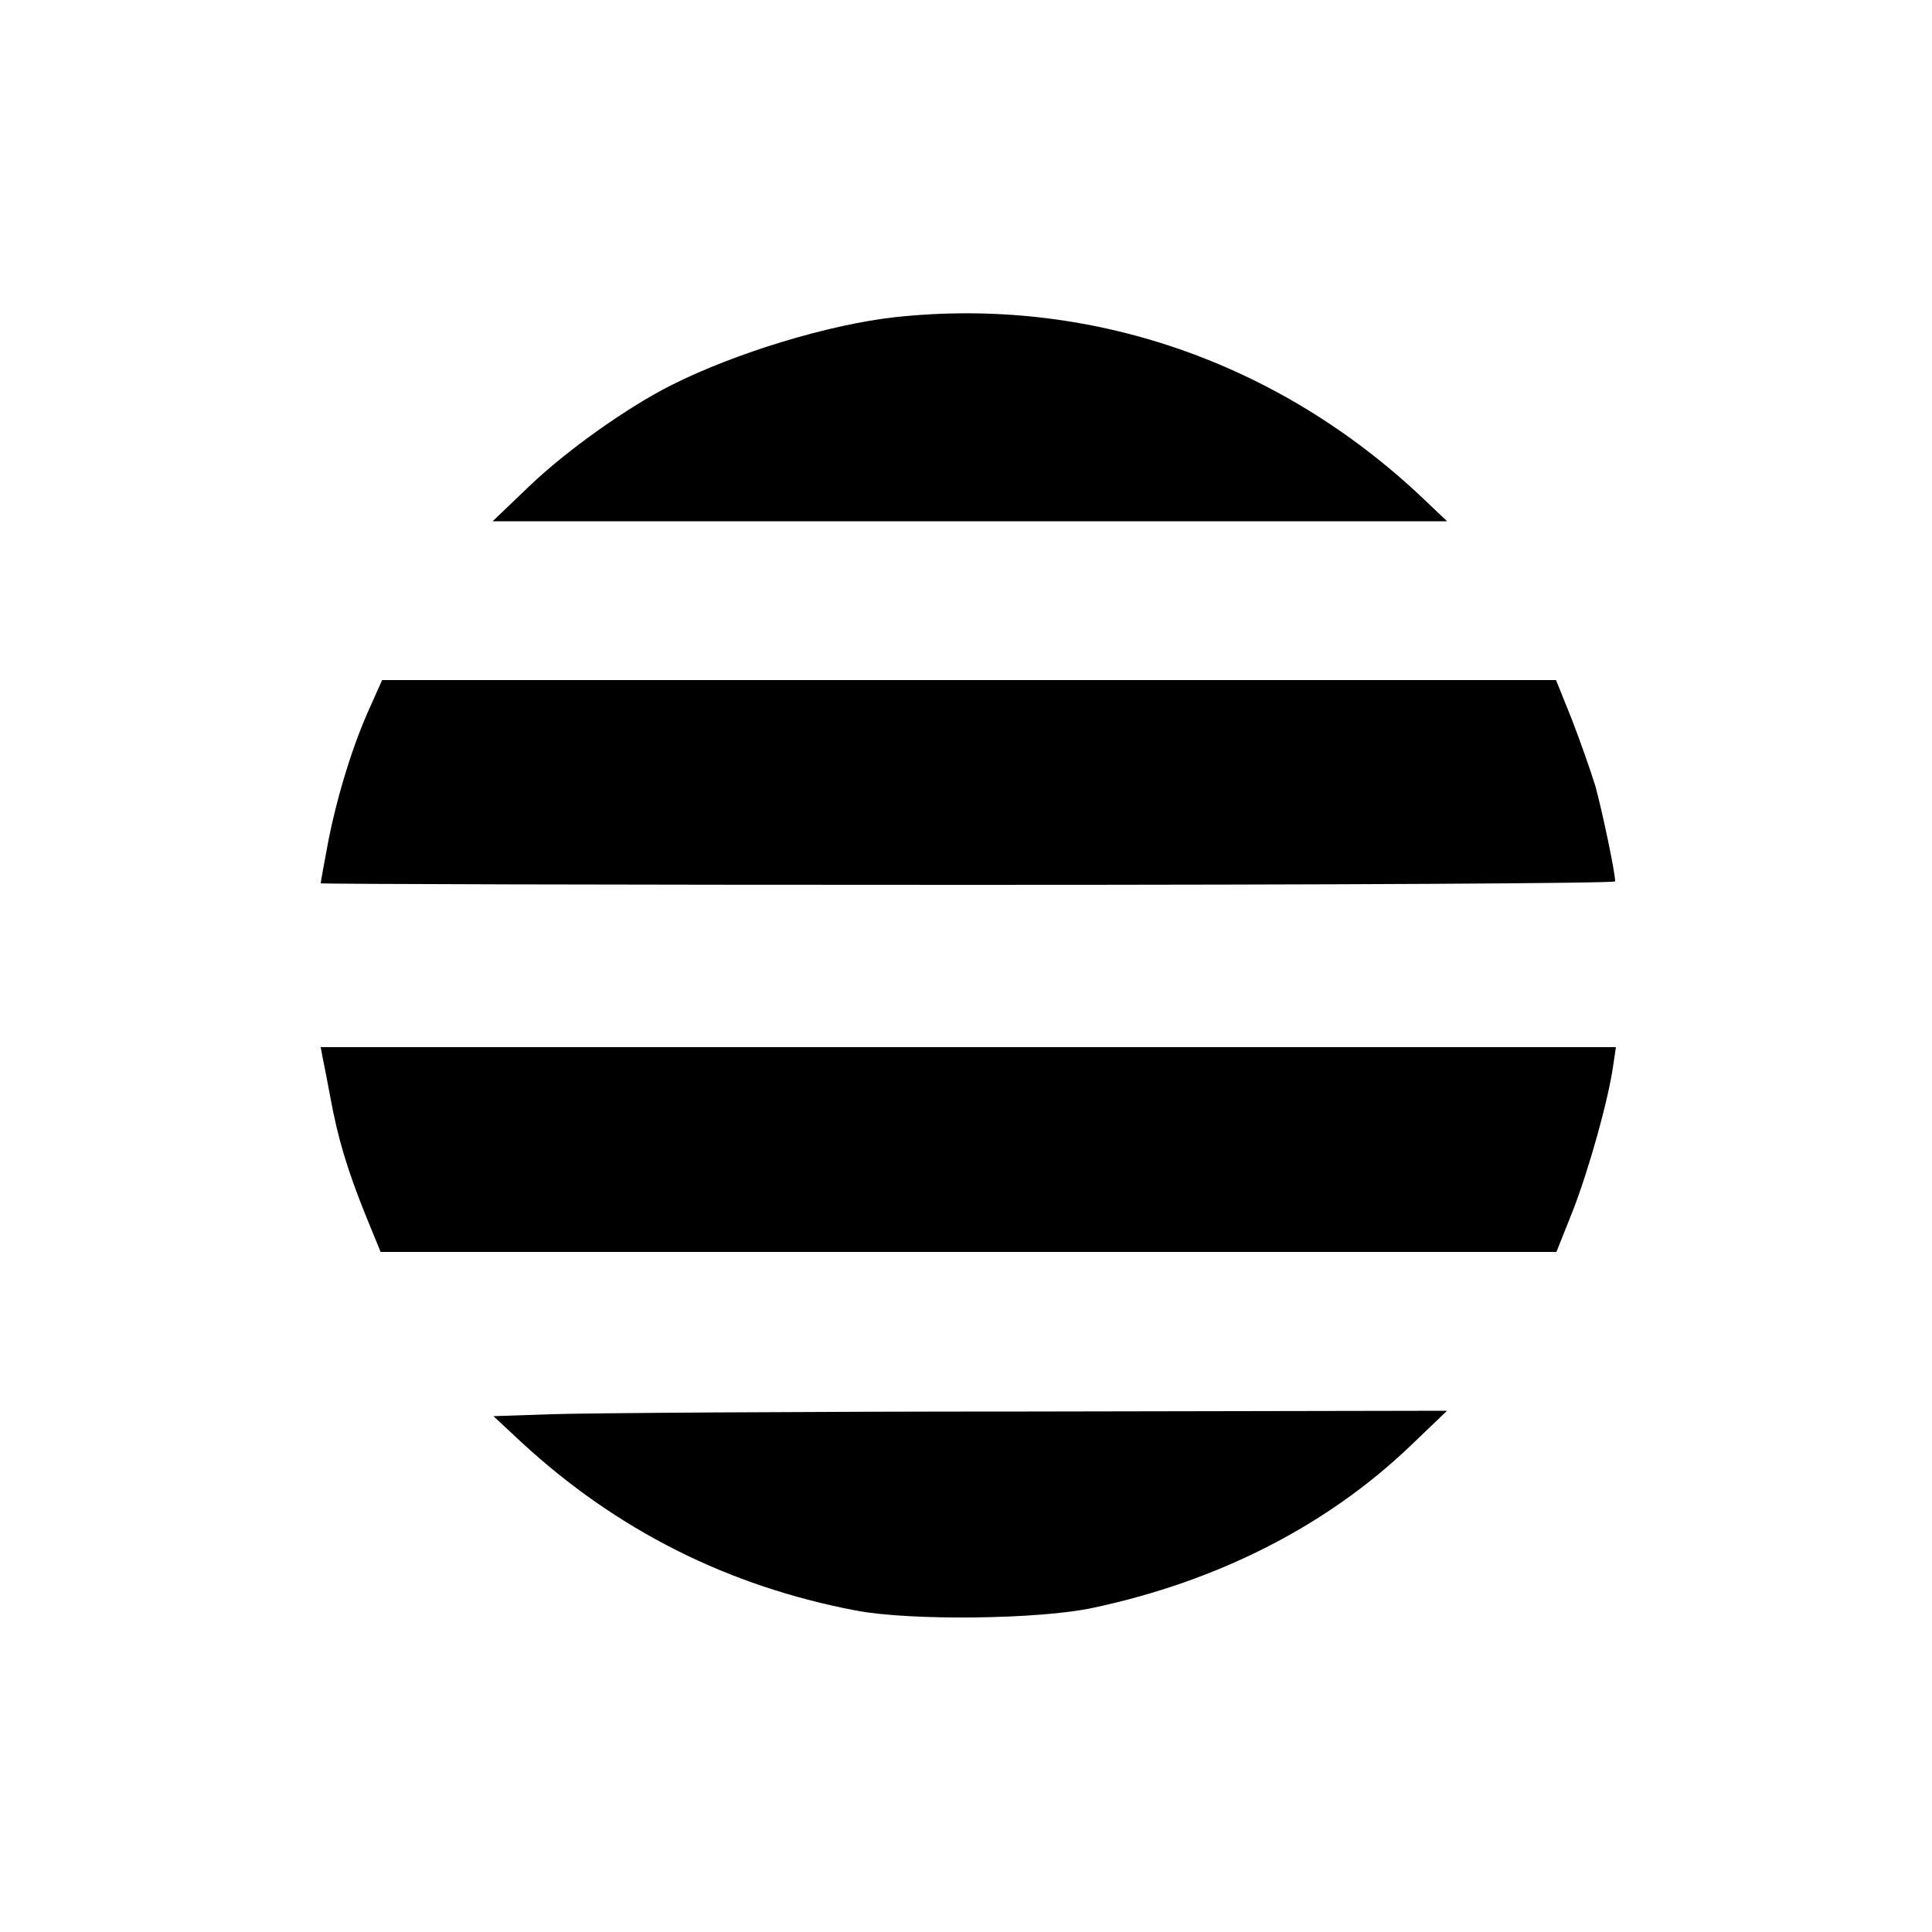
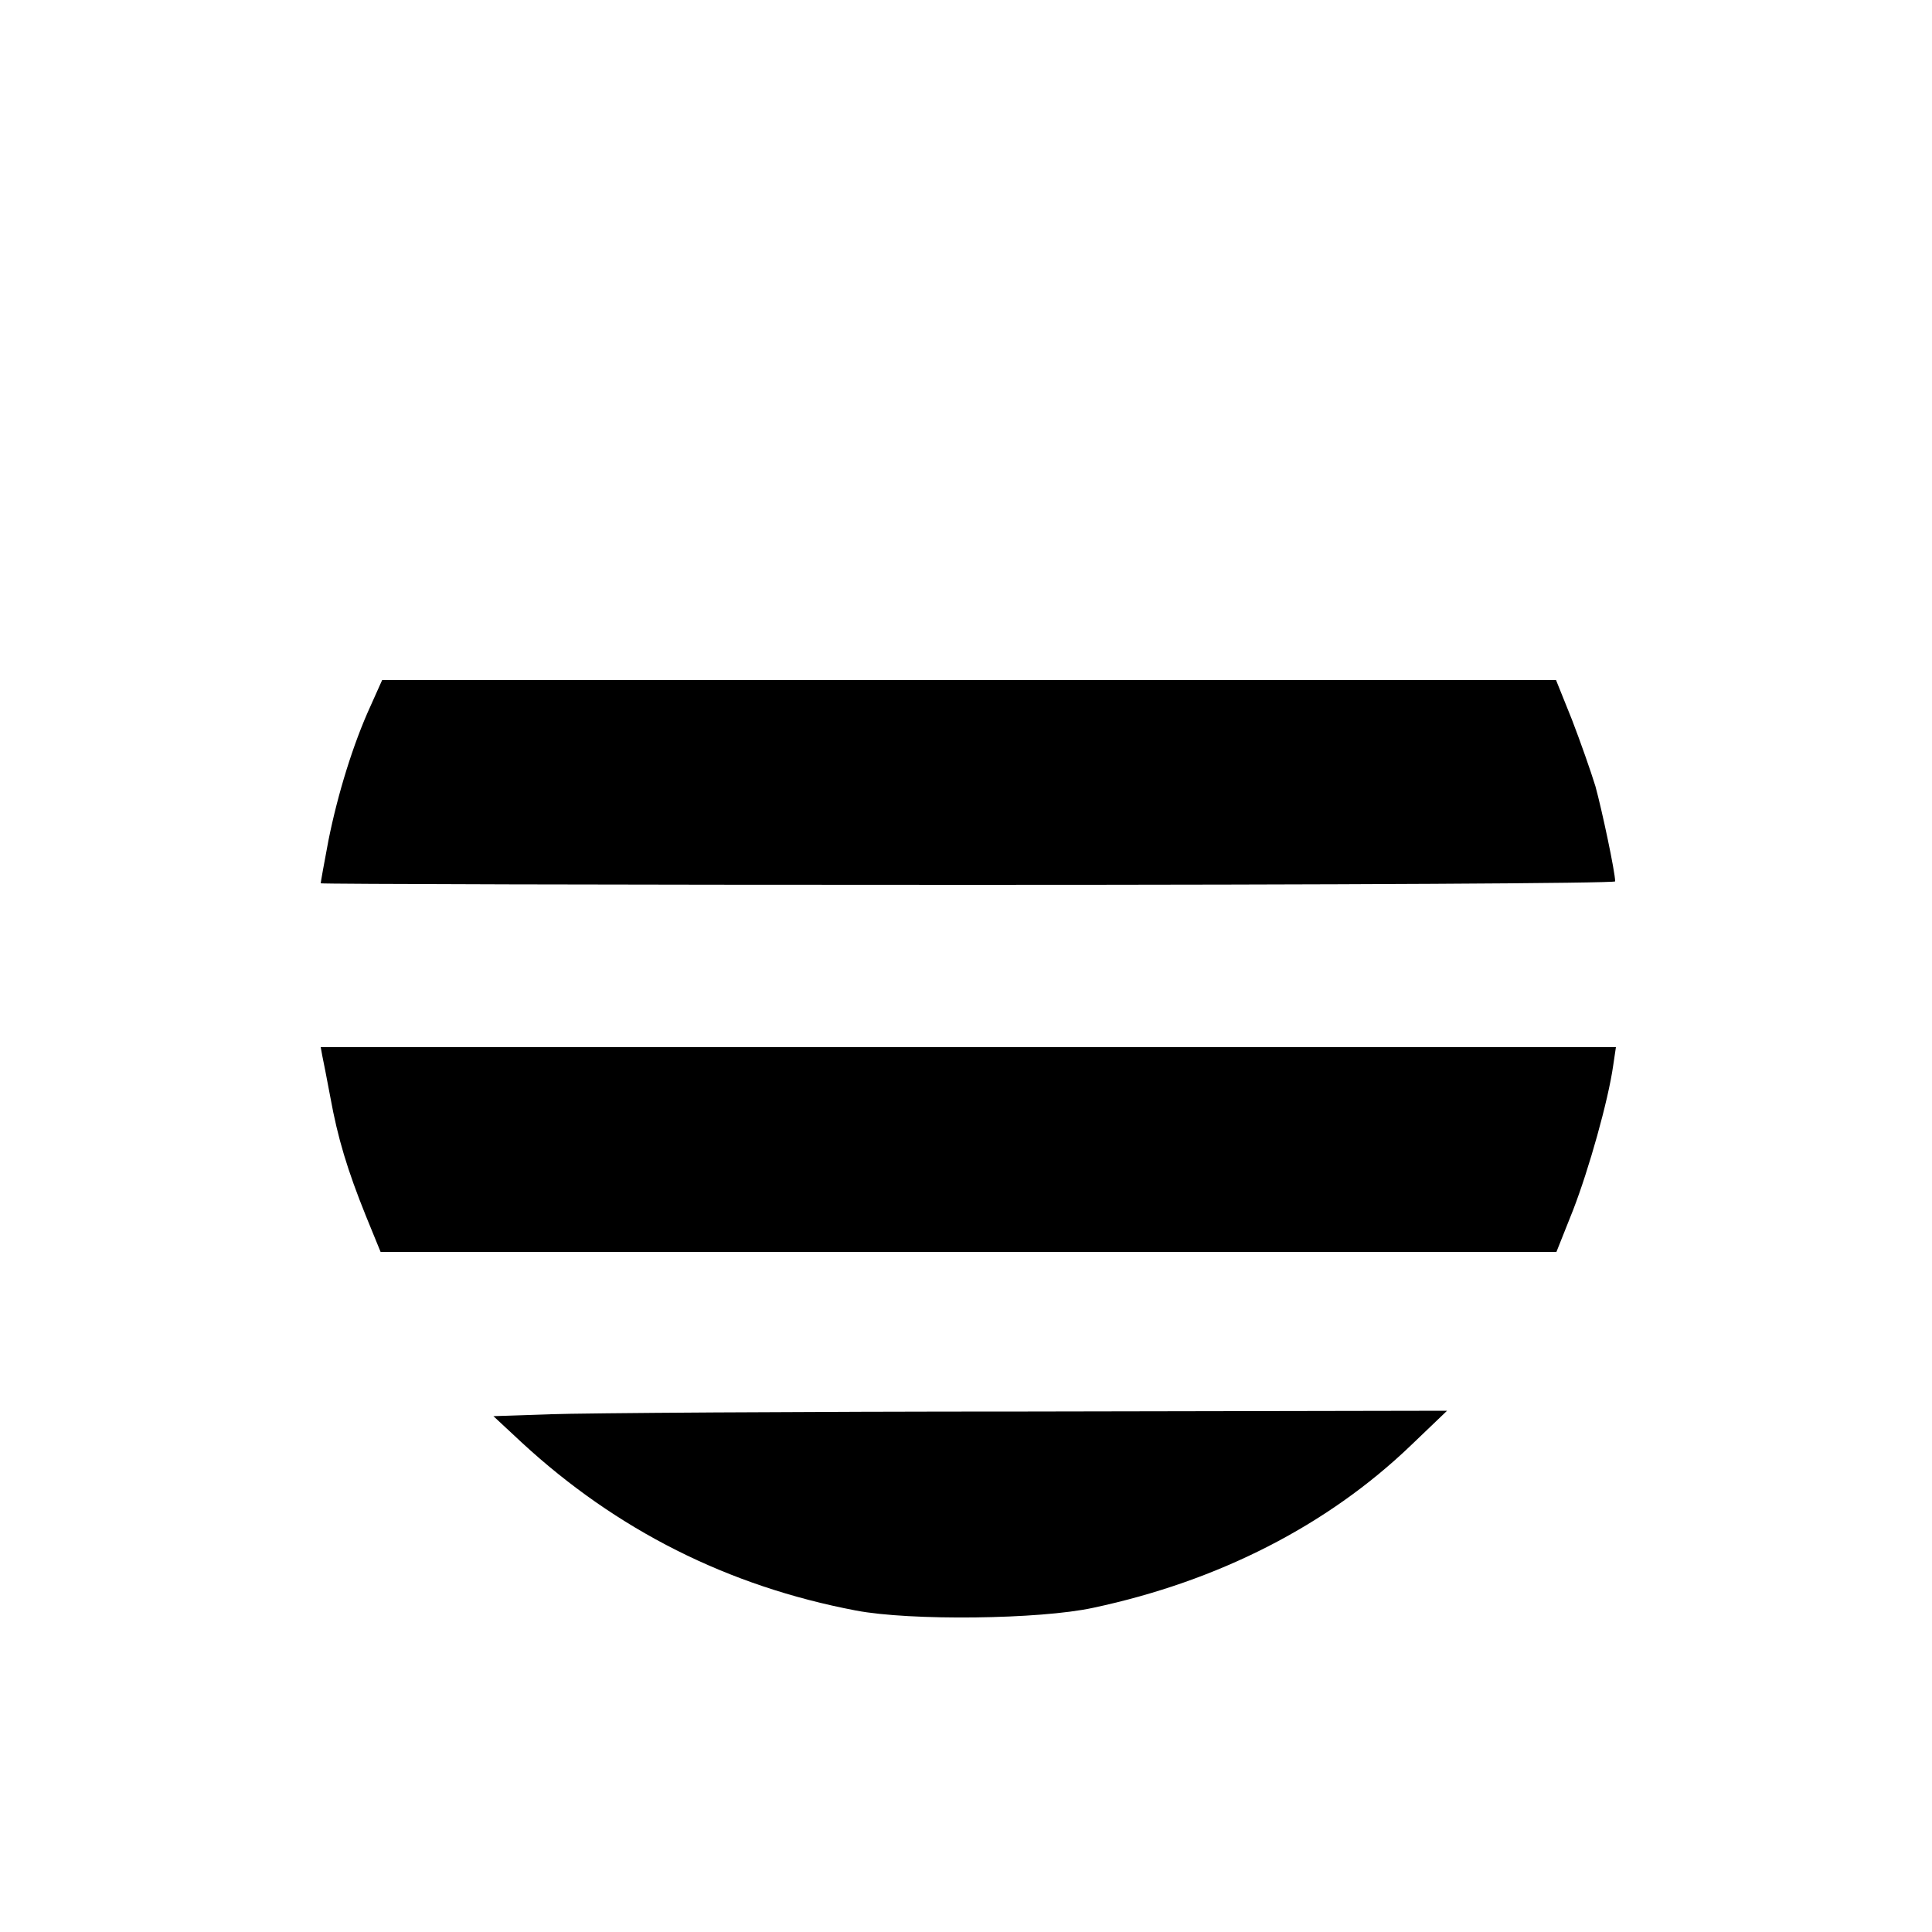
<svg xmlns="http://www.w3.org/2000/svg" version="1.0" width="500pt" height="500pt" viewBox="0 0 500 500" preserveAspectRatio="xMidYMid meet">
  <g transform="translate(0,500) scale(0.1,-0.1)" fill="#000000" stroke="none">
-     <path d="M2315 4179 c-170 -19 -411 -92 -576 -175 -114 -57 -272 -169 -370 -263 l-94 -90 1235 0 1235 0 -61 58 c-375 356 -866 525 -1369 470z" />
    <path d="M959 3173 c-45 -98 -85 -228 -109 -348 -11 -58 -20 -108 -20 -111 0 -2 754 -4 1675 -4 971 0 1675 4 1675 9 0 24 -34 184 -51 246 -12 39 -39 116 -61 173 l-41 102 -1519 0 -1519 0 -30 -67z" />
    <path d="M834 2268 c3 -13 12 -61 21 -108 19 -105 44 -188 92 -307 l38 -93 1522 0 1521 0 43 108 c41 106 91 283 104 375 l7 47 -1676 0 -1676 0 4 -22z" />
    <path d="M1426 1340 l-149 -5 73 -68 c246 -227 534 -372 865 -435 141 -27 476 -23 614 7 324 69 606 213 822 420 l94 90 -1085 -2 c-597 0 -1152 -4 -1234 -7z" />
  </g>
</svg>